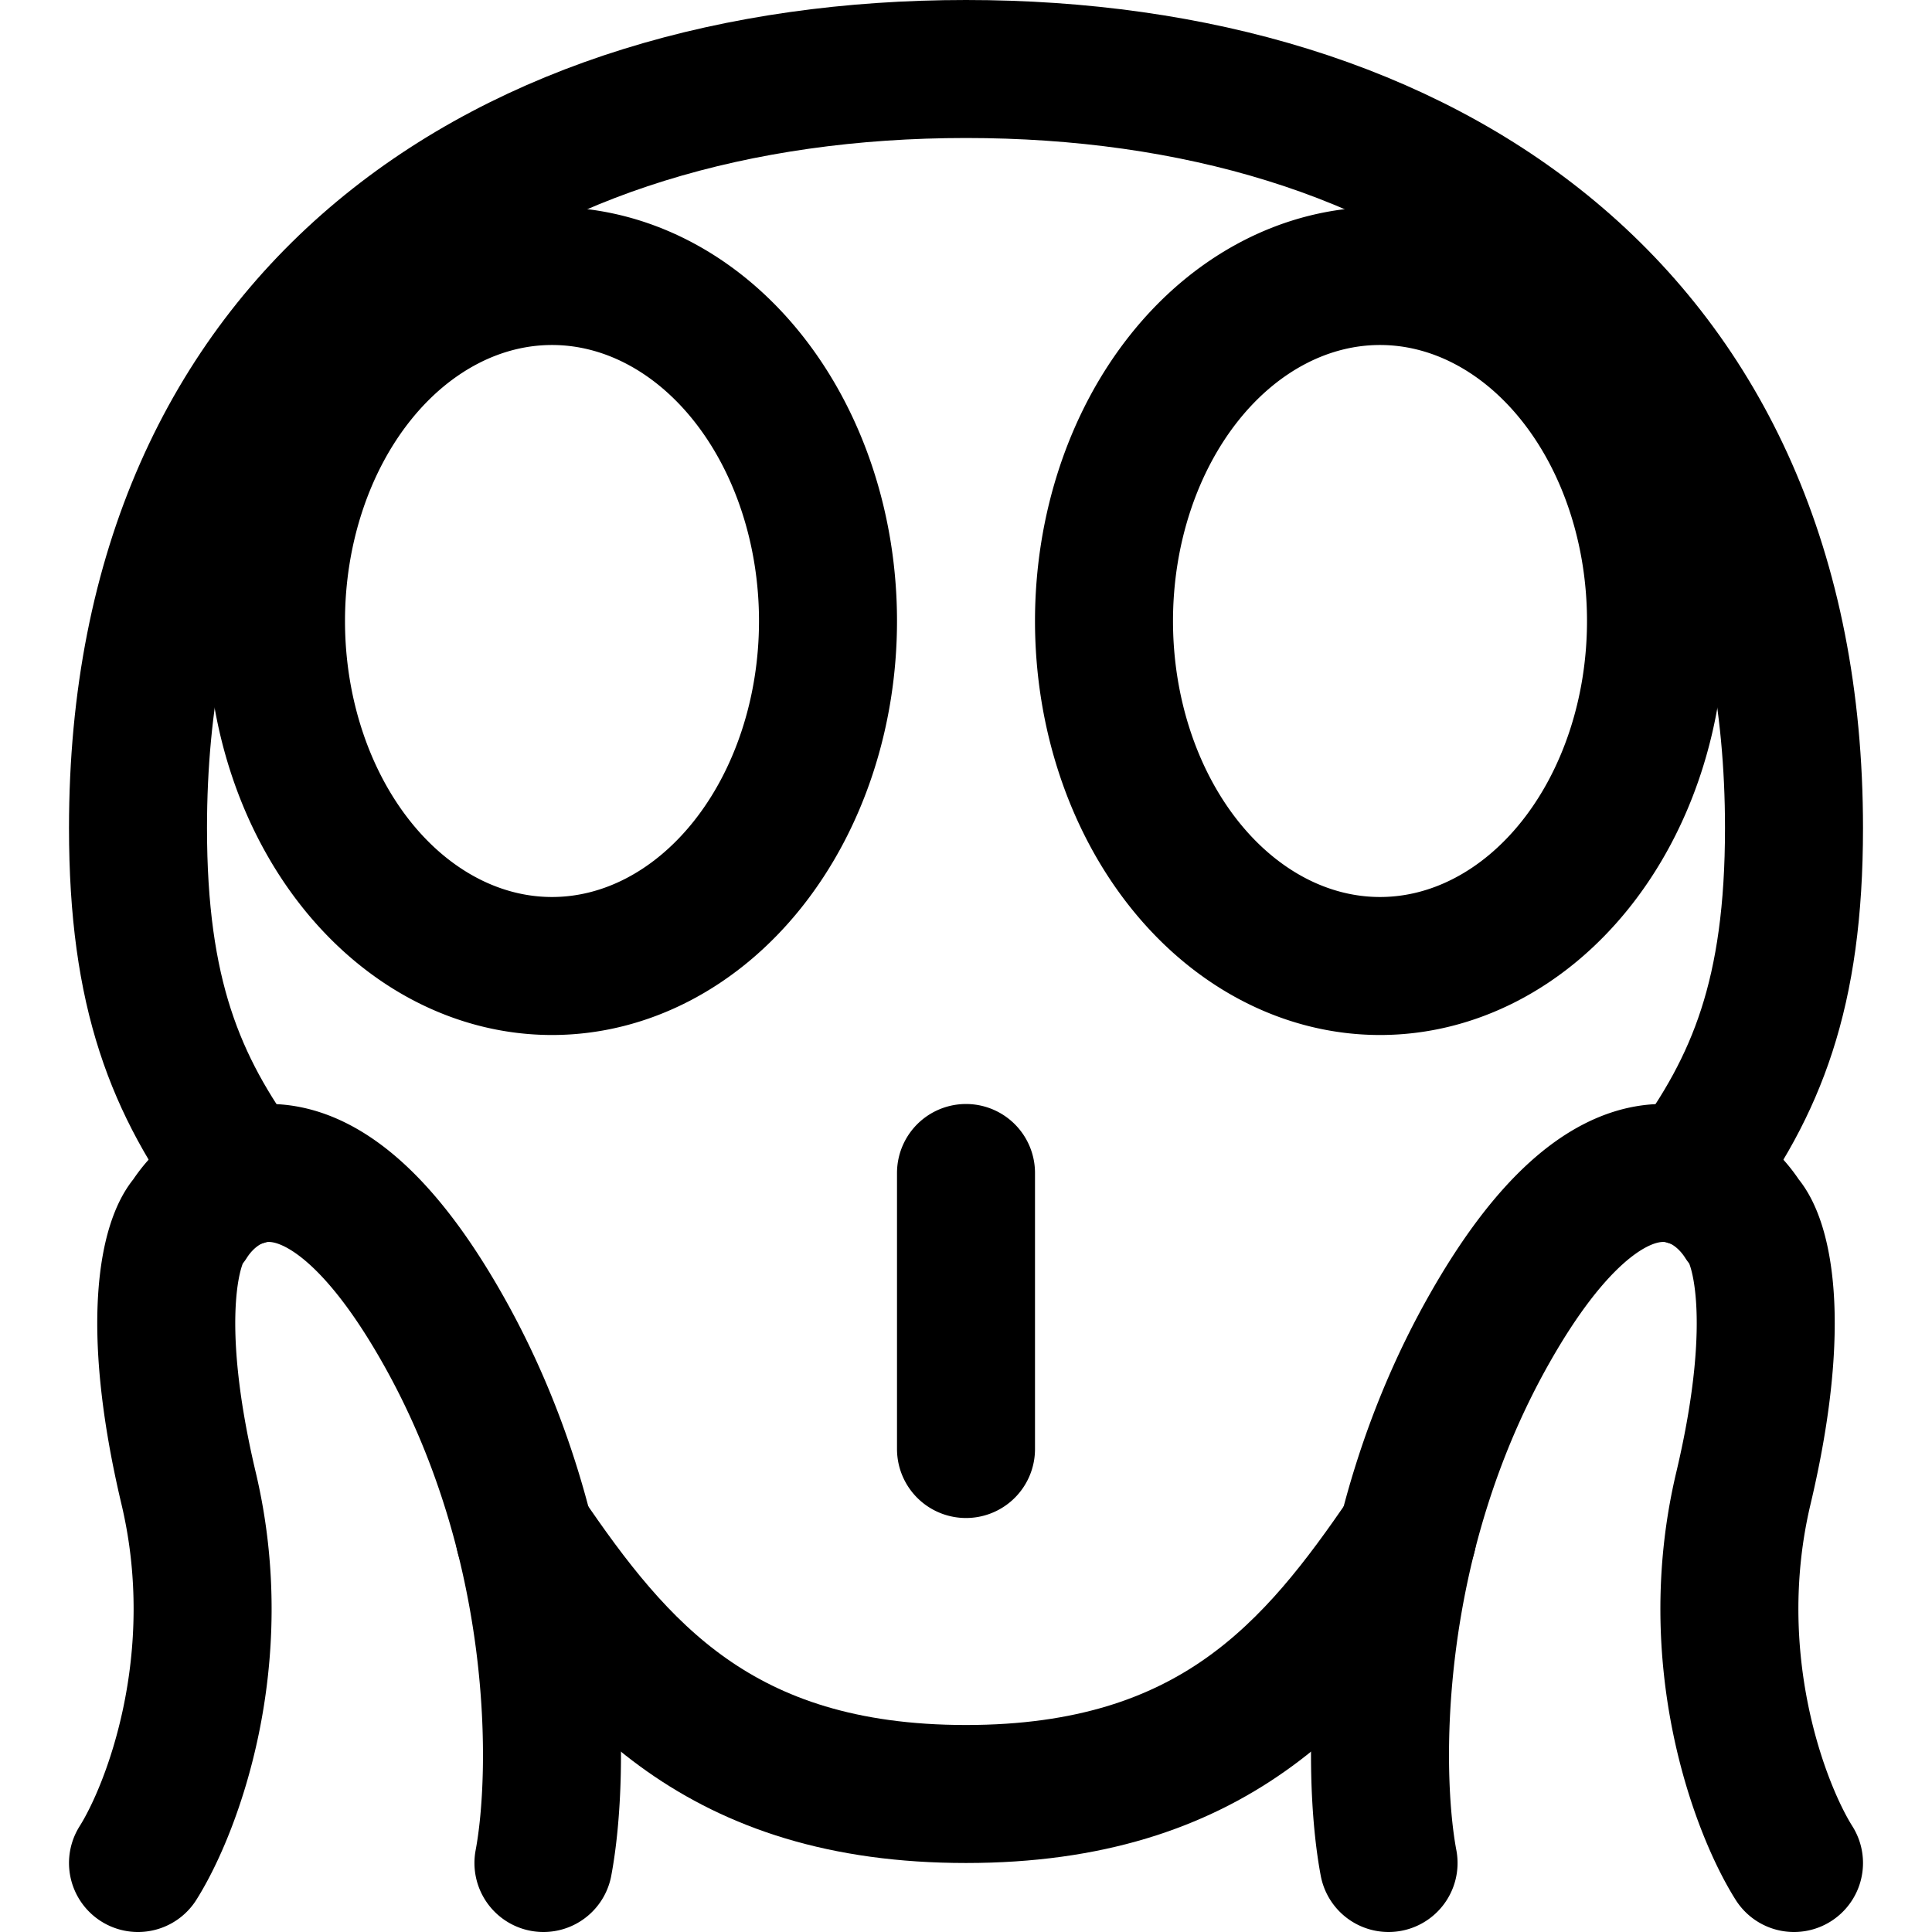
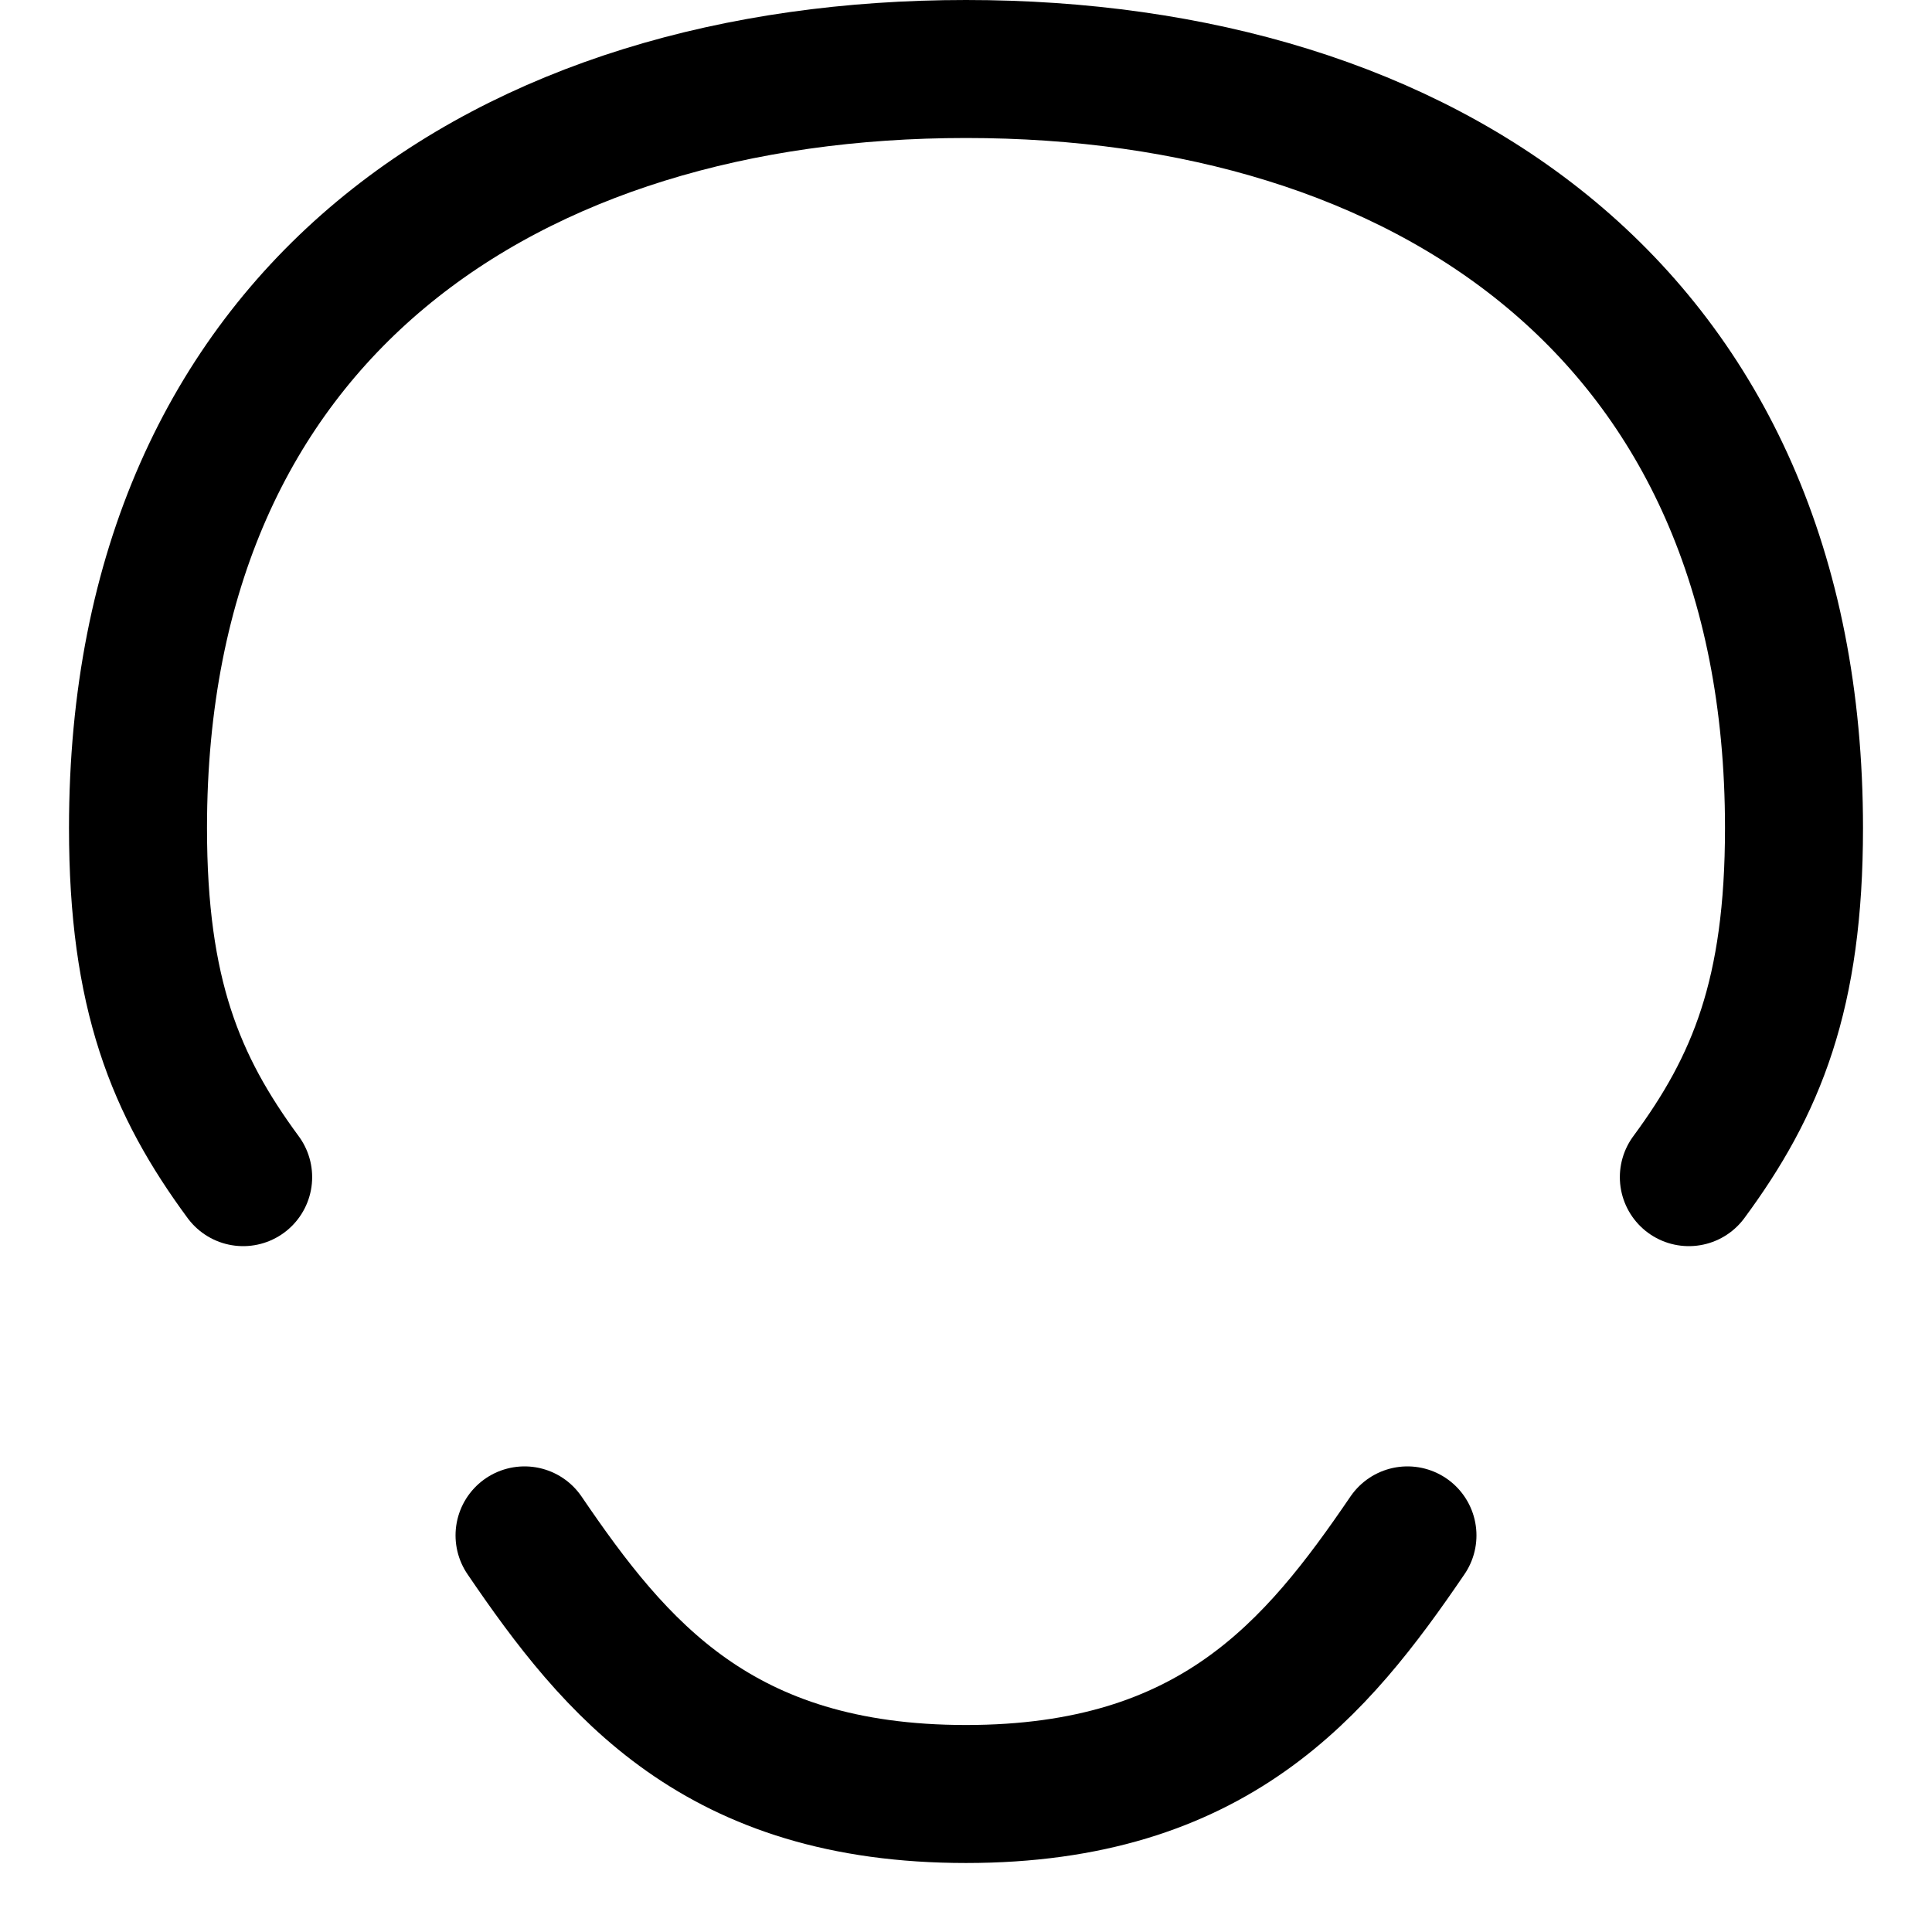
<svg xmlns="http://www.w3.org/2000/svg" width="800" height="800" viewBox="0 0 14 14">
  <g fill="none" stroke="currentColor" stroke-linecap="round" stroke-linejoin="round">
-     <path d="M7 8.5v2m-6 3c.245-.388.661-1.473.367-2.714c-.294-1.241-.122-1.81 0-1.94c.245-.387.955-.775 1.836.776c.882 1.551.857 3.232.735 3.878m9.062 0c-.245-.388-.661-1.473-.367-2.714c.294-1.241.122-1.81 0-1.94c-.245-.387-.955-.775-1.836.776c-.882 1.551-.857 3.232-.735 3.878M2 4.5a2 2.5 0 1 0 4 0a2 2.5 0 1 0-4 0m6 0a2 2.5 0 1 0 4 0a2 2.5 0 1 0-4 0" />
    <path d="M1.762 8.53C1.272 7.865 1 7.204 1 6C1 2.253 3.693.5 7 .5s6 1.753 6 5.5c0 1.205-.272 1.866-.762 2.53m-8.437 2.596C4.461 12.096 5.208 13 7 13c1.792 0 2.539-.905 3.199-1.874" />
  </g>
</svg>